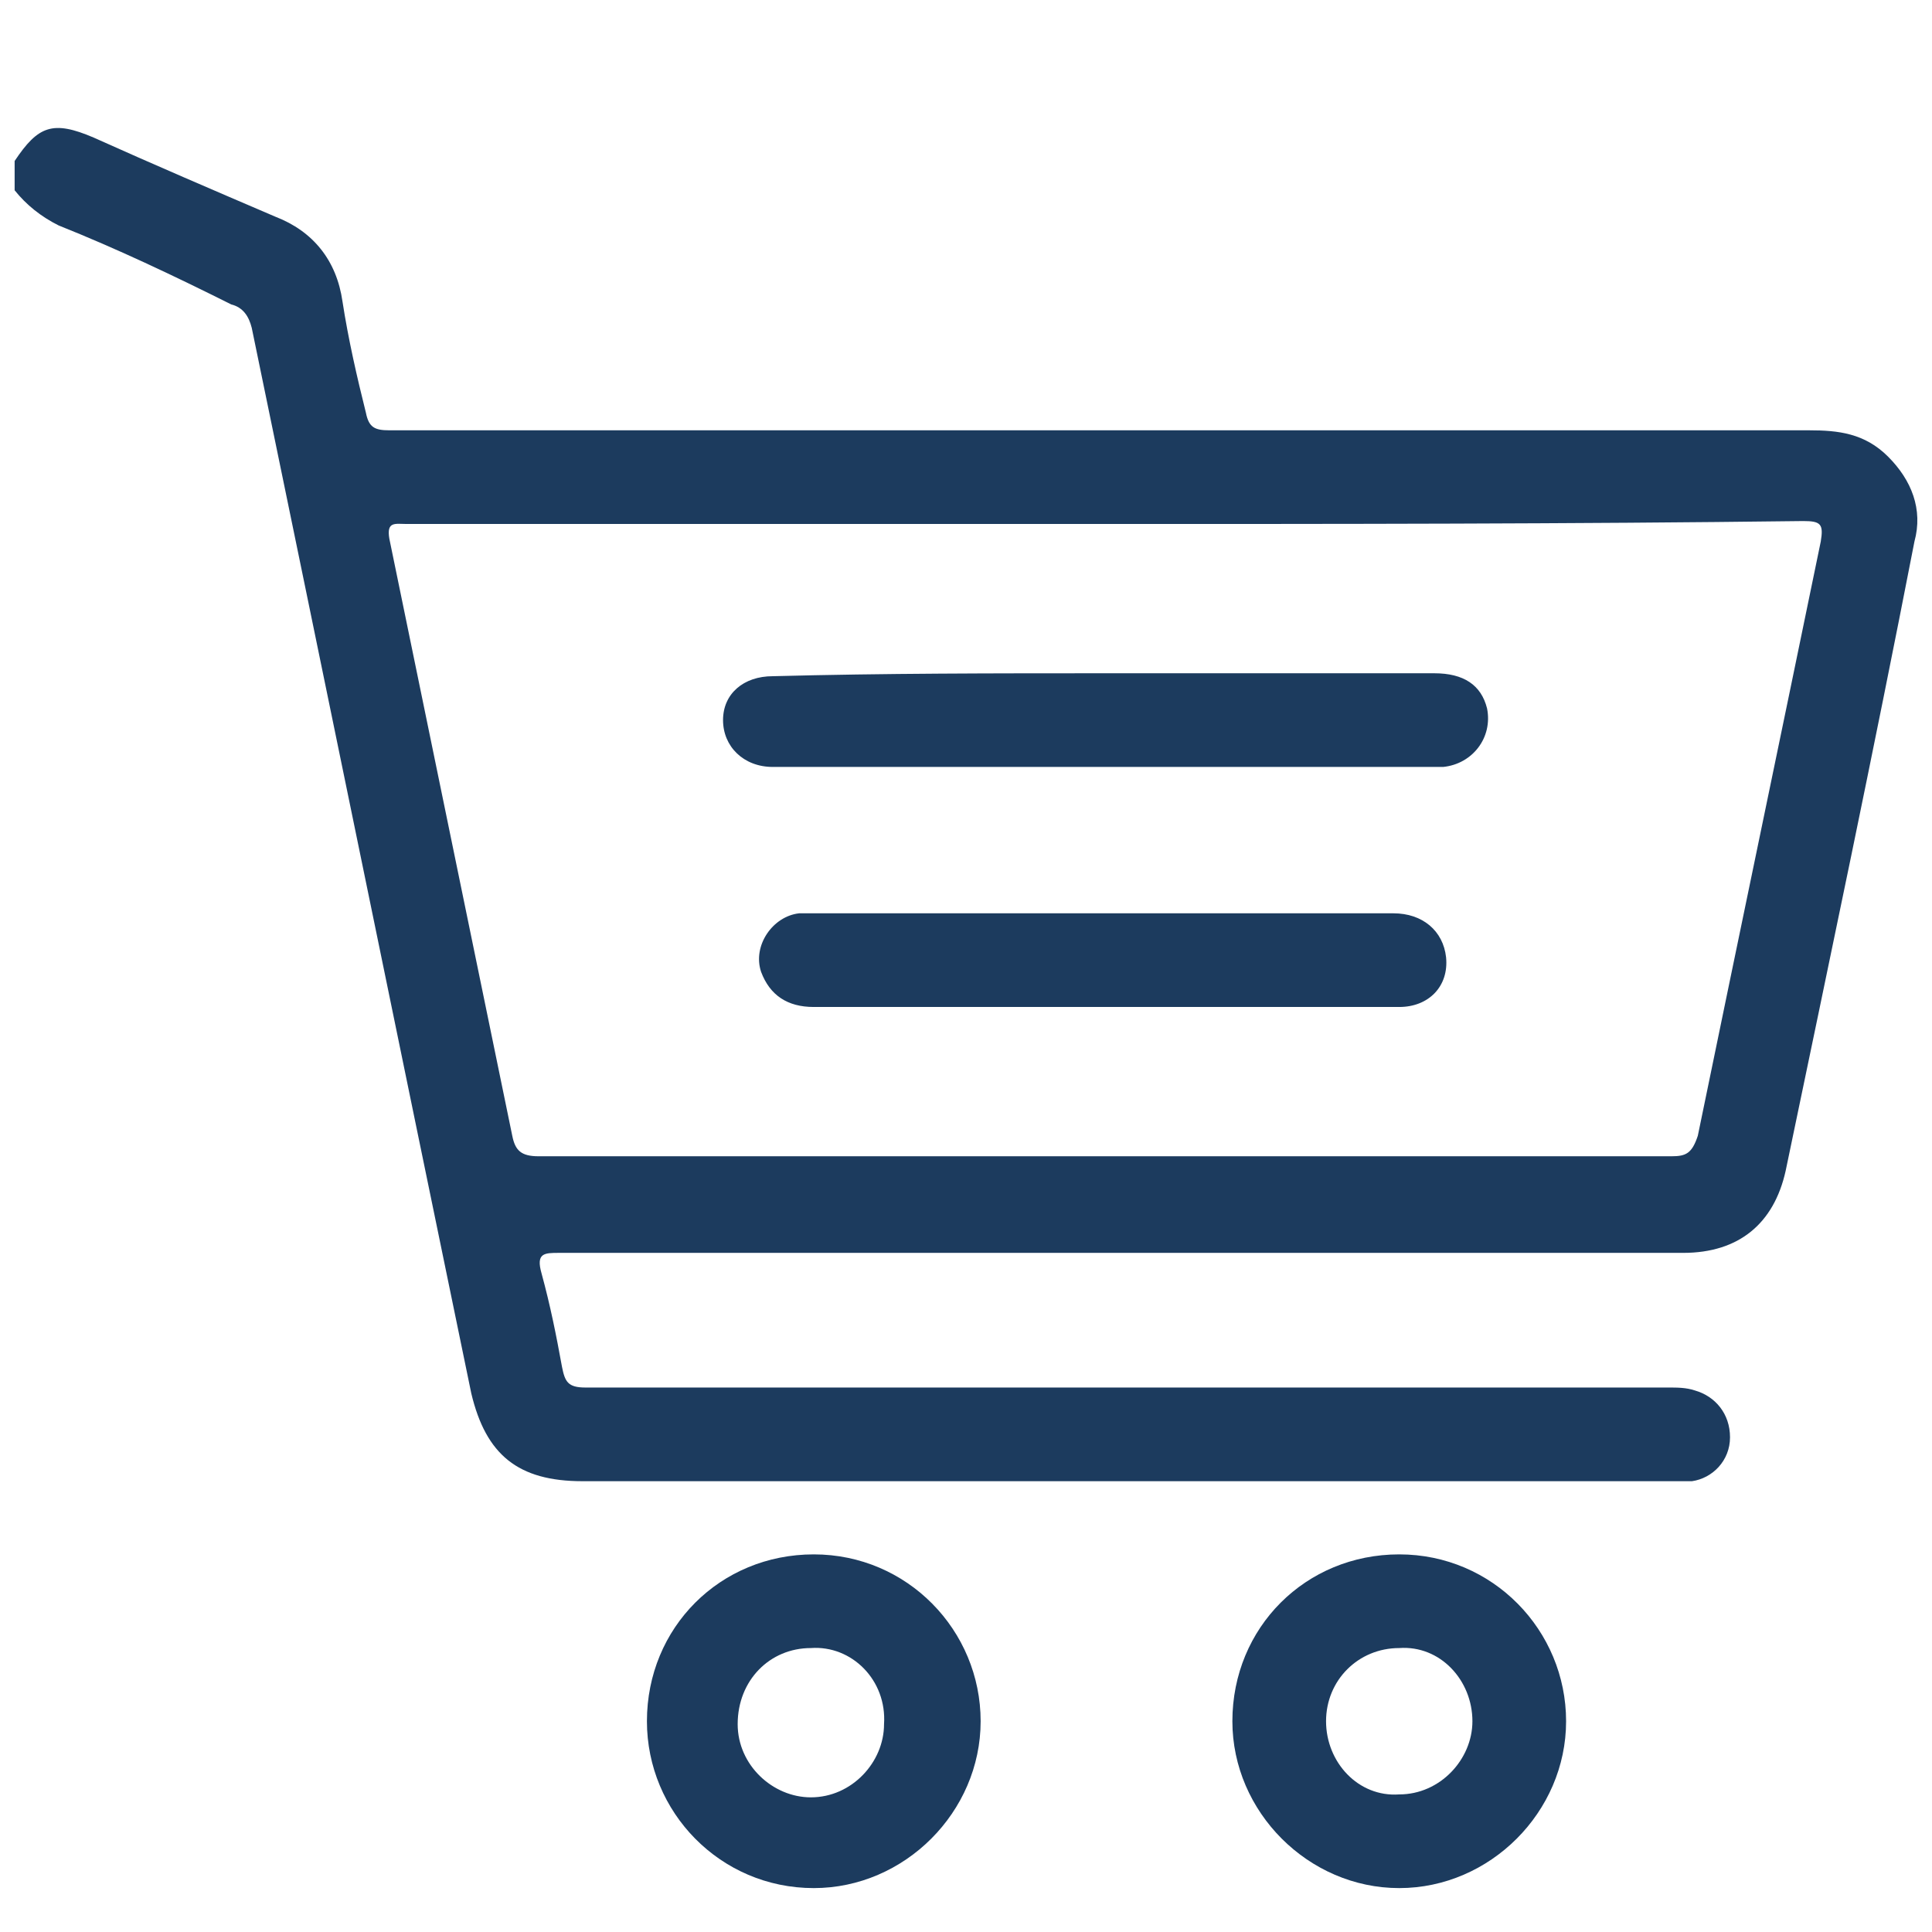
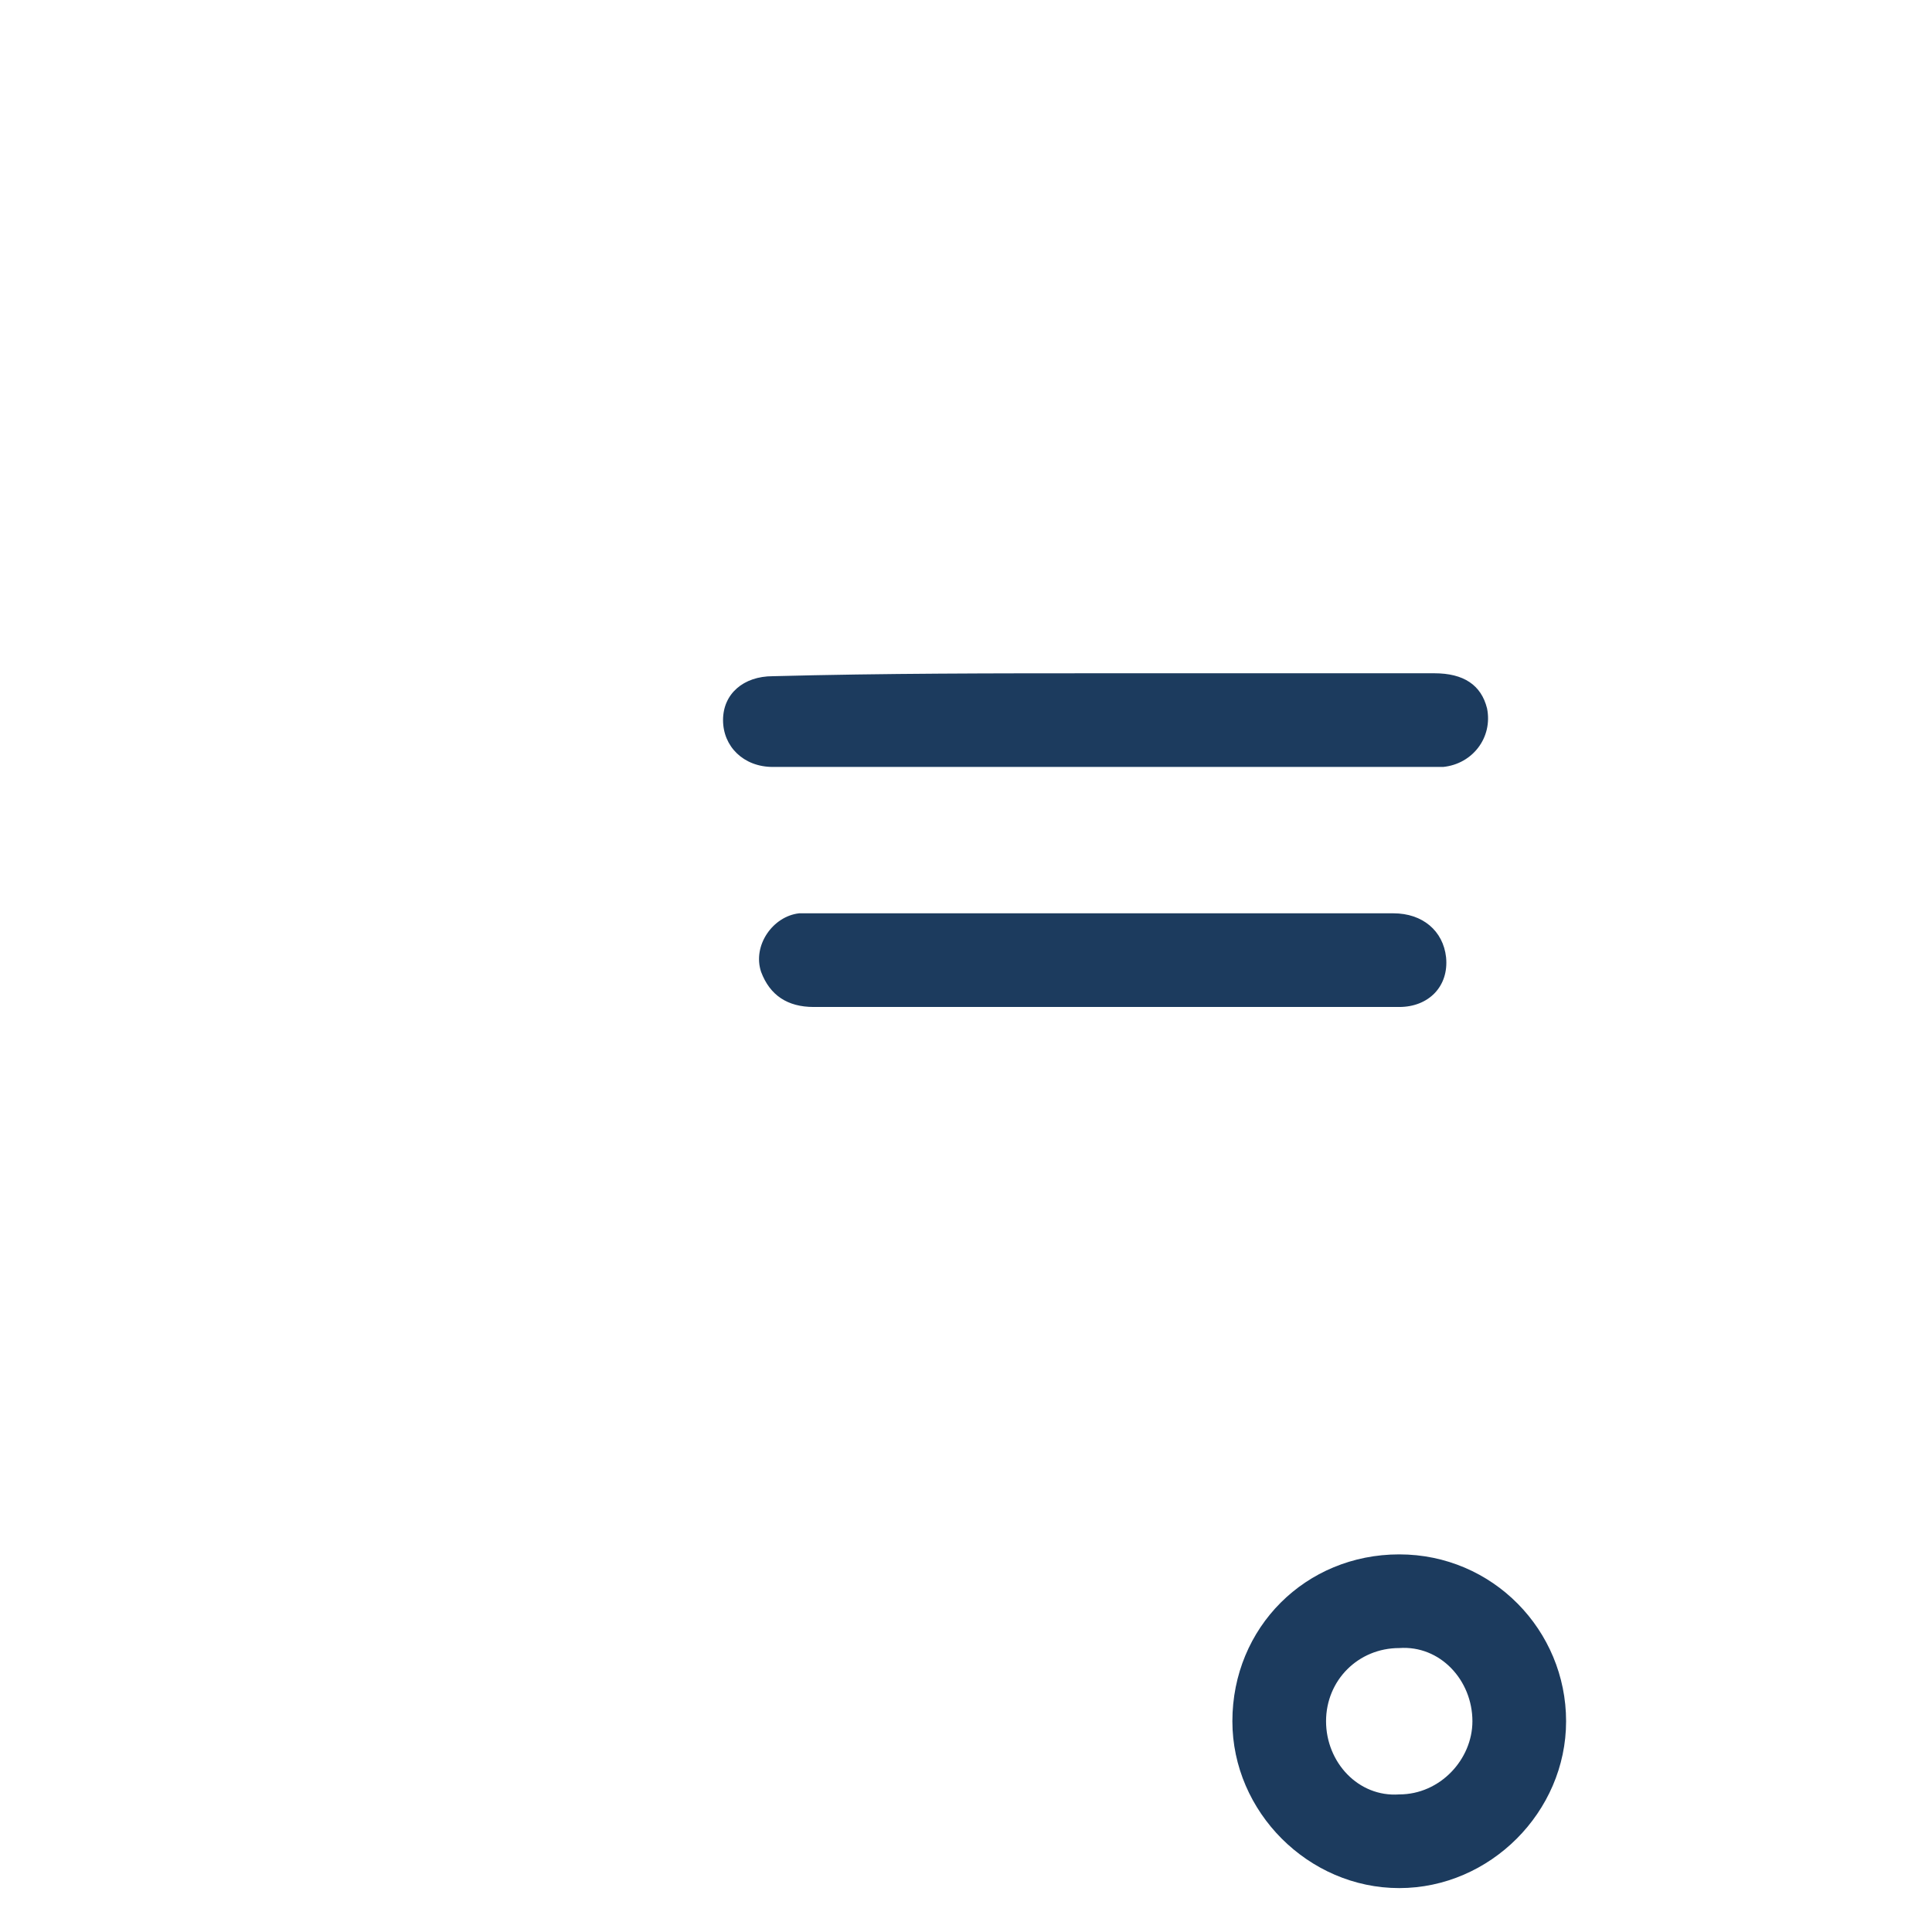
<svg xmlns="http://www.w3.org/2000/svg" version="1.1" id="Layer_1" x="0px" y="0px" viewBox="0 0 66 66" style="enable-background:new 0 0 66 66;" xml:space="preserve">
  <style type="text/css">
	.st0{fill:#1C3B5E;}
</style>
  <g>
-     <path class="st0" d="M0.5,5.5c0.8-1.2,1.3-1.4,2.7-0.8c2,0.9,4.1,1.8,6.2,2.7c1.3,0.5,2.1,1.5,2.3,2.9c0.2,1.3,0.5,2.6,0.8,3.8   c0.1,0.5,0.3,0.6,0.8,0.6c3.3,0,6.7,0,10,0c12.8,0,25.7,0,38.5,0c1,0,1.9,0.1,2.7,0.9c0.8,0.8,1.2,1.8,0.9,2.9   C64,25.7,62.5,32.8,61,40c-0.4,1.8-1.6,2.8-3.5,2.8c-8.6,0-17.1,0-25.7,0c-4.2,0-8.5,0-12.7,0c-0.5,0-0.8,0-0.6,0.7   c0.3,1.1,0.5,2.1,0.7,3.2c0.1,0.5,0.2,0.7,0.8,0.7c12.3,0,24.7,0,37,0c0.3,0,0.6,0,0.9,0.1c0.7,0.2,1.2,0.8,1.2,1.6   c0,0.8-0.6,1.4-1.3,1.5c-0.3,0-0.5,0-0.8,0c-12.4,0-24.7,0-37.1,0c-2.2,0-3.3-0.9-3.8-3c-2.5-12.1-5-24.3-7.5-36.4   c-0.1-0.4-0.3-0.7-0.7-0.8C5.9,9.4,4,8.5,2,7.7C1.4,7.4,0.9,7,0.5,6.5C0.5,6.2,0.5,5.8,0.5,5.5z M37.8,17.9c-8,0-15.9,0-23.9,0   c-0.4,0-0.7-0.1-0.6,0.5c1.4,6.8,2.8,13.6,4.2,20.4c0.1,0.5,0.3,0.7,0.9,0.7c12.9,0,25.8,0,38.7,0c0.5,0,0.7-0.1,0.9-0.7   c1.4-6.8,2.8-13.5,4.2-20.3c0.1-0.6,0-0.7-0.6-0.7C53.6,17.9,45.7,17.9,37.8,17.9z" />
    <path class="st0" d="M42.1,58.8c0-3.2,2.5-5.7,5.7-5.7c3.2,0,5.7,2.6,5.7,5.7c0,3.1-2.6,5.7-5.7,5.7C44.7,64.5,42.1,61.9,42.1,58.8   z M47.8,56.3c-1.4,0-2.5,1.1-2.5,2.5c0,1.4,1.1,2.6,2.5,2.5c1.4,0,2.5-1.2,2.5-2.5C50.3,57.4,49.2,56.2,47.8,56.3z" />
-     <path class="st0" d="M22.1,58.8c0-3.2,2.5-5.7,5.7-5.7c3.2,0,5.7,2.6,5.7,5.7c0,3.1-2.6,5.7-5.7,5.7C24.6,64.5,22.1,61.9,22.1,58.8   z M27.7,56.3c-1.4,0-2.5,1.1-2.5,2.6c0,1.4,1.2,2.5,2.5,2.5c1.4,0,2.5-1.2,2.5-2.5C30.3,57.4,29.1,56.2,27.7,56.3z" />
    <path class="st0" d="M37.8,23c3.7,0,7.5,0,11.2,0c1,0,1.6,0.4,1.8,1.2c0.2,1-0.5,1.9-1.5,2c-0.2,0-0.5,0-0.7,0   c-7.2,0-14.5,0-21.7,0c-0.2,0-0.3,0-0.5,0c-1,0-1.7-0.7-1.7-1.6c0-0.9,0.7-1.5,1.7-1.5C30.2,23,34,23,37.8,23z" />
    <path class="st0" d="M37.8,34.4c-3.3,0-6.6,0-10,0c-0.9,0-1.5-0.4-1.8-1.2c-0.3-0.9,0.4-1.9,1.3-2c0.1,0,0.3,0,0.4,0   c6.6,0,13.3,0,19.9,0c1,0,1.7,0.6,1.8,1.5c0.1,1-0.6,1.7-1.6,1.7c-2.1,0-4.1,0-6.2,0C40.4,34.4,39.1,34.4,37.8,34.4z" />
  </g>
</svg>